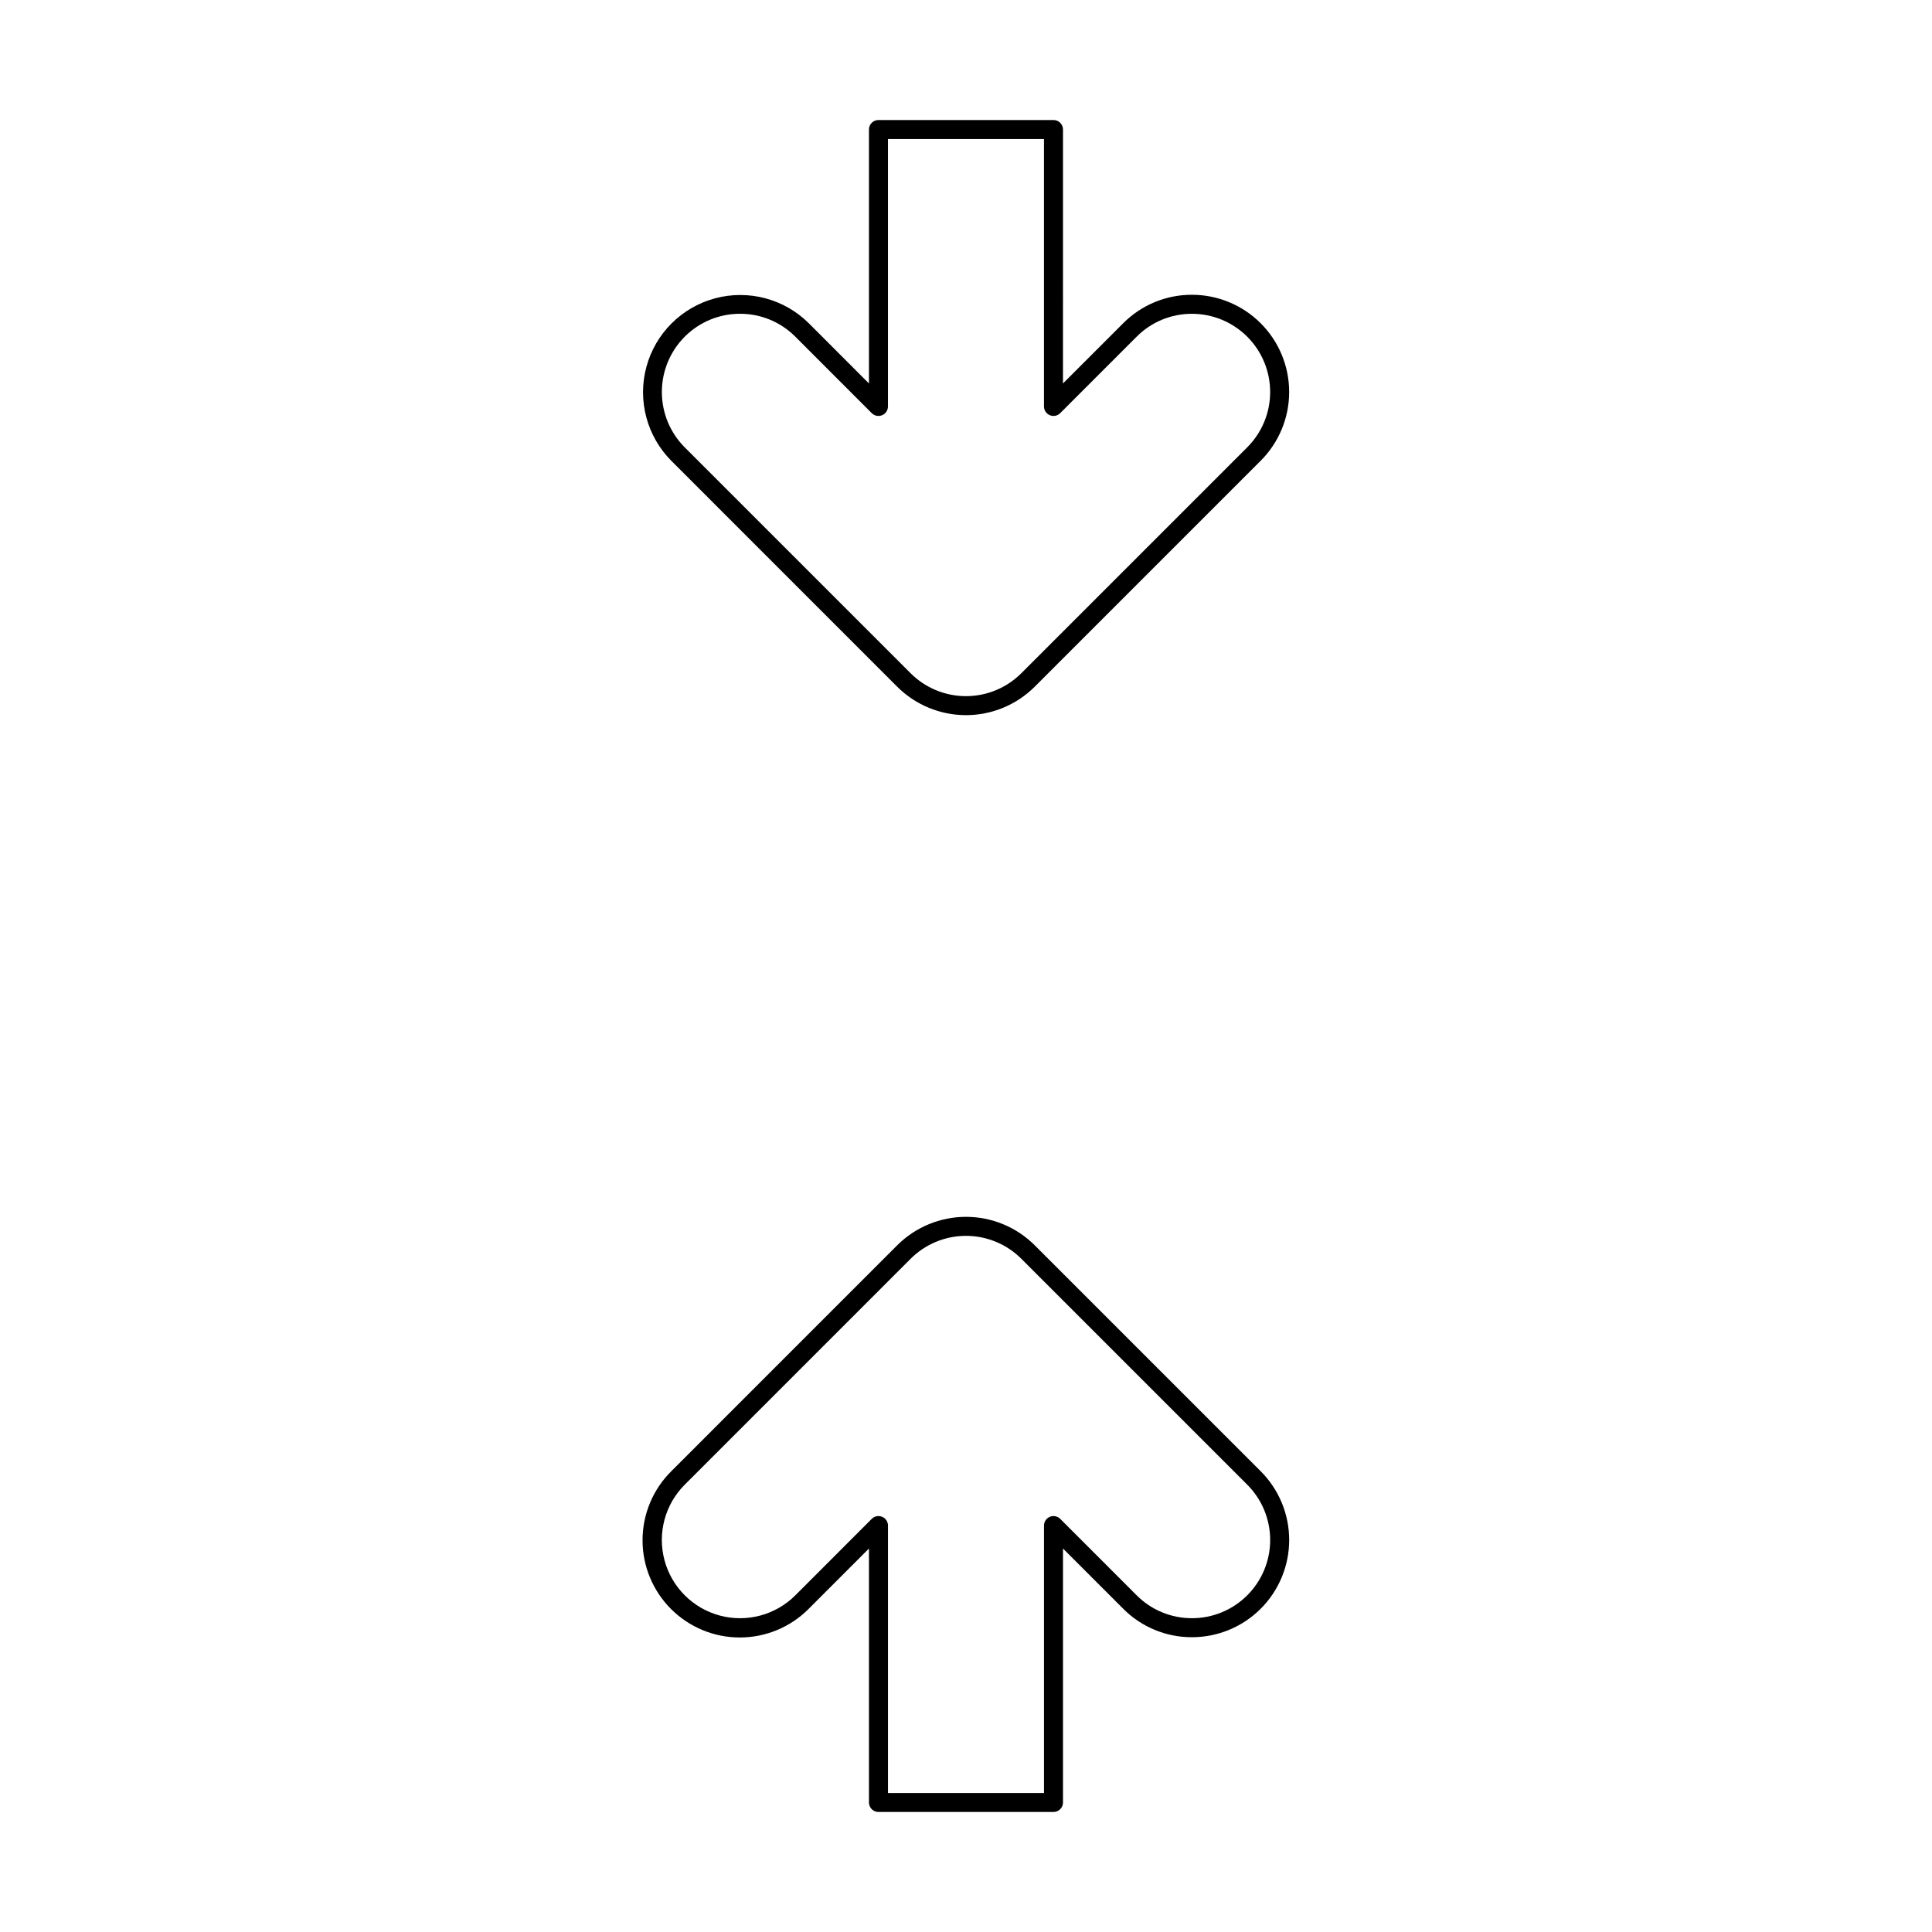
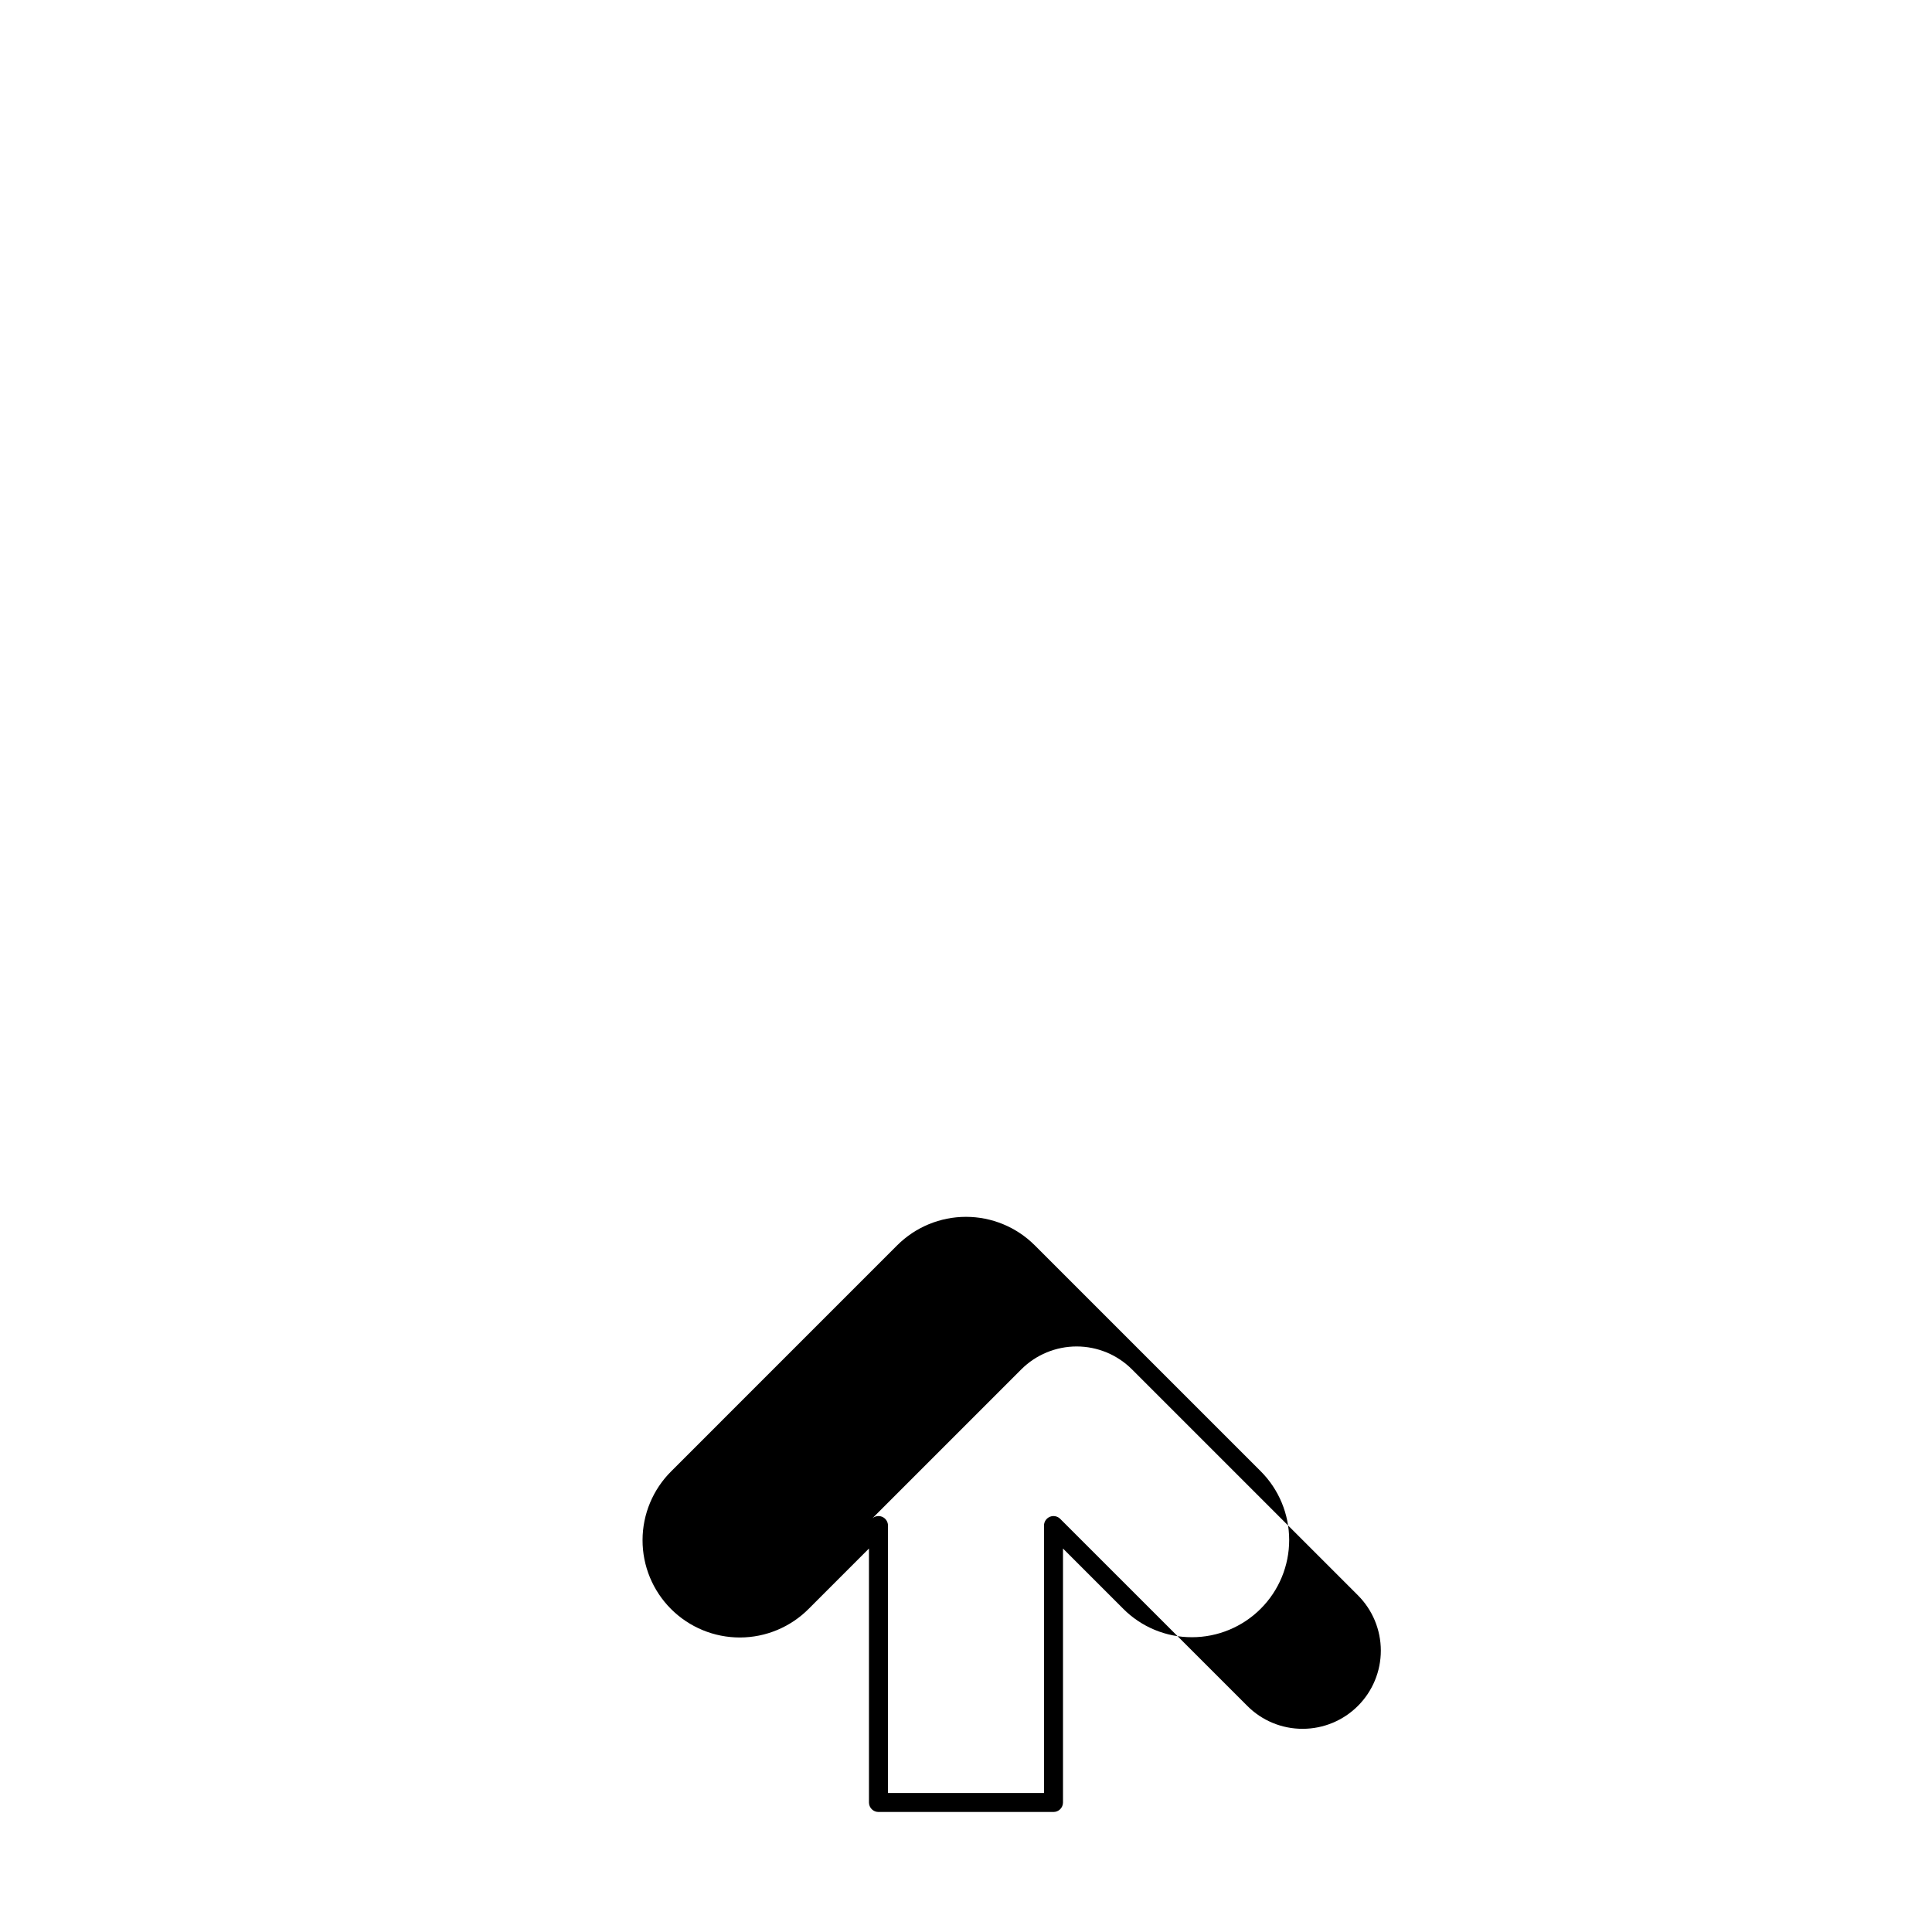
<svg xmlns="http://www.w3.org/2000/svg" fill="#000000" width="800px" height="800px" version="1.1" viewBox="144 144 512 512">
  <g>
-     <path d="m381.77 325.99c4.836 4.82 11.391 7.531 18.219 7.531 6.832 0 13.383-2.711 18.219-7.531l59.887-59.887c4.832-4.832 7.547-11.383 7.547-18.215 0-6.836-2.711-13.387-7.543-18.219-4.832-4.832-11.383-7.547-18.215-7.551h-0.008c-6.836-0.016-13.395 2.699-18.219 7.547l-15.957 15.957 0.004-67.297c0-0.672-0.266-1.312-0.738-1.785-0.473-0.473-1.113-0.734-1.781-0.734h-46.383c-0.668 0-1.309 0.262-1.781 0.734-0.473 0.473-0.738 1.113-0.738 1.785v67.297l-15.941-15.953c-6.516-6.477-15.984-8.992-24.855-6.606-8.875 2.383-15.805 9.312-18.191 18.184s0.125 18.344 6.602 24.863zm-56.309-92.762c3.879-3.898 9.156-6.086 14.656-6.074h0.004c5.504-0.012 10.781 2.176 14.66 6.078l20.238 20.254c0.723 0.723 1.805 0.938 2.746 0.547 0.941-0.391 1.555-1.309 1.555-2.328v-70.863h41.344v70.863c0 1.02 0.613 1.938 1.555 2.328s2.023 0.176 2.746-0.547l20.254-20.258c3.879-3.898 9.156-6.086 14.656-6.07h0.008c5.496 0 10.766 2.188 14.652 6.074 3.887 3.887 6.07 9.16 6.07 14.656 0 5.496-2.188 10.766-6.074 14.652l-59.887 59.887c-3.891 3.879-9.16 6.059-14.656 6.059-5.492 0-10.766-2.18-14.656-6.059l-59.875-59.879c-3.883-3.894-6.059-9.164-6.059-14.66 0-5.496 2.18-10.77 6.062-14.66z" />
-     <path d="m459.88 577.88h0.008c6.832 0 13.383-2.719 18.215-7.551 4.832-4.832 7.543-11.383 7.543-18.215 0-6.836-2.715-13.387-7.547-18.219l-59.887-59.883c-4.836-4.828-11.387-7.535-18.219-7.535-6.828 0-13.383 2.707-18.219 7.535l-59.875 59.879c-4.863 4.824-7.606 11.391-7.617 18.242-0.016 6.852 2.703 13.43 7.547 18.273 4.848 4.844 11.422 7.559 18.273 7.547 6.856-0.016 13.418-2.758 18.242-7.625l15.941-15.953v67.301c0 0.668 0.266 1.309 0.738 1.781 0.473 0.473 1.113 0.738 1.781 0.738h46.383c0.668 0 1.309-0.266 1.781-0.738 0.473-0.473 0.738-1.113 0.738-1.781v-67.301l15.957 15.957h-0.004c4.82 4.848 11.383 7.566 18.219 7.547zm-34.914-31.367h0.004c-0.723-0.719-1.805-0.938-2.746-0.547s-1.555 1.309-1.555 2.328v70.863h-41.344v-70.863c0-1.02-0.613-1.938-1.555-2.328-0.941-0.391-2.023-0.172-2.746 0.547l-20.242 20.254h0.004c-5.238 5.238-12.871 7.285-20.027 5.371-7.152-1.918-12.742-7.504-14.66-14.66-1.918-7.152 0.125-14.785 5.363-20.023l59.875-59.879c3.891-3.883 9.164-6.062 14.656-6.062 5.496 0 10.766 2.18 14.656 6.062l59.887 59.883c3.887 3.887 6.07 9.156 6.074 14.656 0 5.496-2.184 10.766-6.07 14.652-3.887 3.891-9.156 6.074-14.652 6.074h-0.008c-5.5 0.016-10.777-2.172-14.656-6.07z" />
+     <path d="m459.88 577.88h0.008c6.832 0 13.383-2.719 18.215-7.551 4.832-4.832 7.543-11.383 7.543-18.215 0-6.836-2.715-13.387-7.547-18.219l-59.887-59.883c-4.836-4.828-11.387-7.535-18.219-7.535-6.828 0-13.383 2.707-18.219 7.535l-59.875 59.879c-4.863 4.824-7.606 11.391-7.617 18.242-0.016 6.852 2.703 13.43 7.547 18.273 4.848 4.844 11.422 7.559 18.273 7.547 6.856-0.016 13.418-2.758 18.242-7.625l15.941-15.953v67.301c0 0.668 0.266 1.309 0.738 1.781 0.473 0.473 1.113 0.738 1.781 0.738h46.383c0.668 0 1.309-0.266 1.781-0.738 0.473-0.473 0.738-1.113 0.738-1.781v-67.301l15.957 15.957h-0.004c4.82 4.848 11.383 7.566 18.219 7.547zm-34.914-31.367h0.004c-0.723-0.719-1.805-0.938-2.746-0.547s-1.555 1.309-1.555 2.328v70.863h-41.344v-70.863c0-1.02-0.613-1.938-1.555-2.328-0.941-0.391-2.023-0.172-2.746 0.547l-20.242 20.254h0.004l59.875-59.879c3.891-3.883 9.164-6.062 14.656-6.062 5.496 0 10.766 2.18 14.656 6.062l59.887 59.883c3.887 3.887 6.07 9.156 6.074 14.656 0 5.496-2.184 10.766-6.07 14.652-3.887 3.891-9.156 6.074-14.652 6.074h-0.008c-5.5 0.016-10.777-2.172-14.656-6.07z" />
  </g>
</svg>